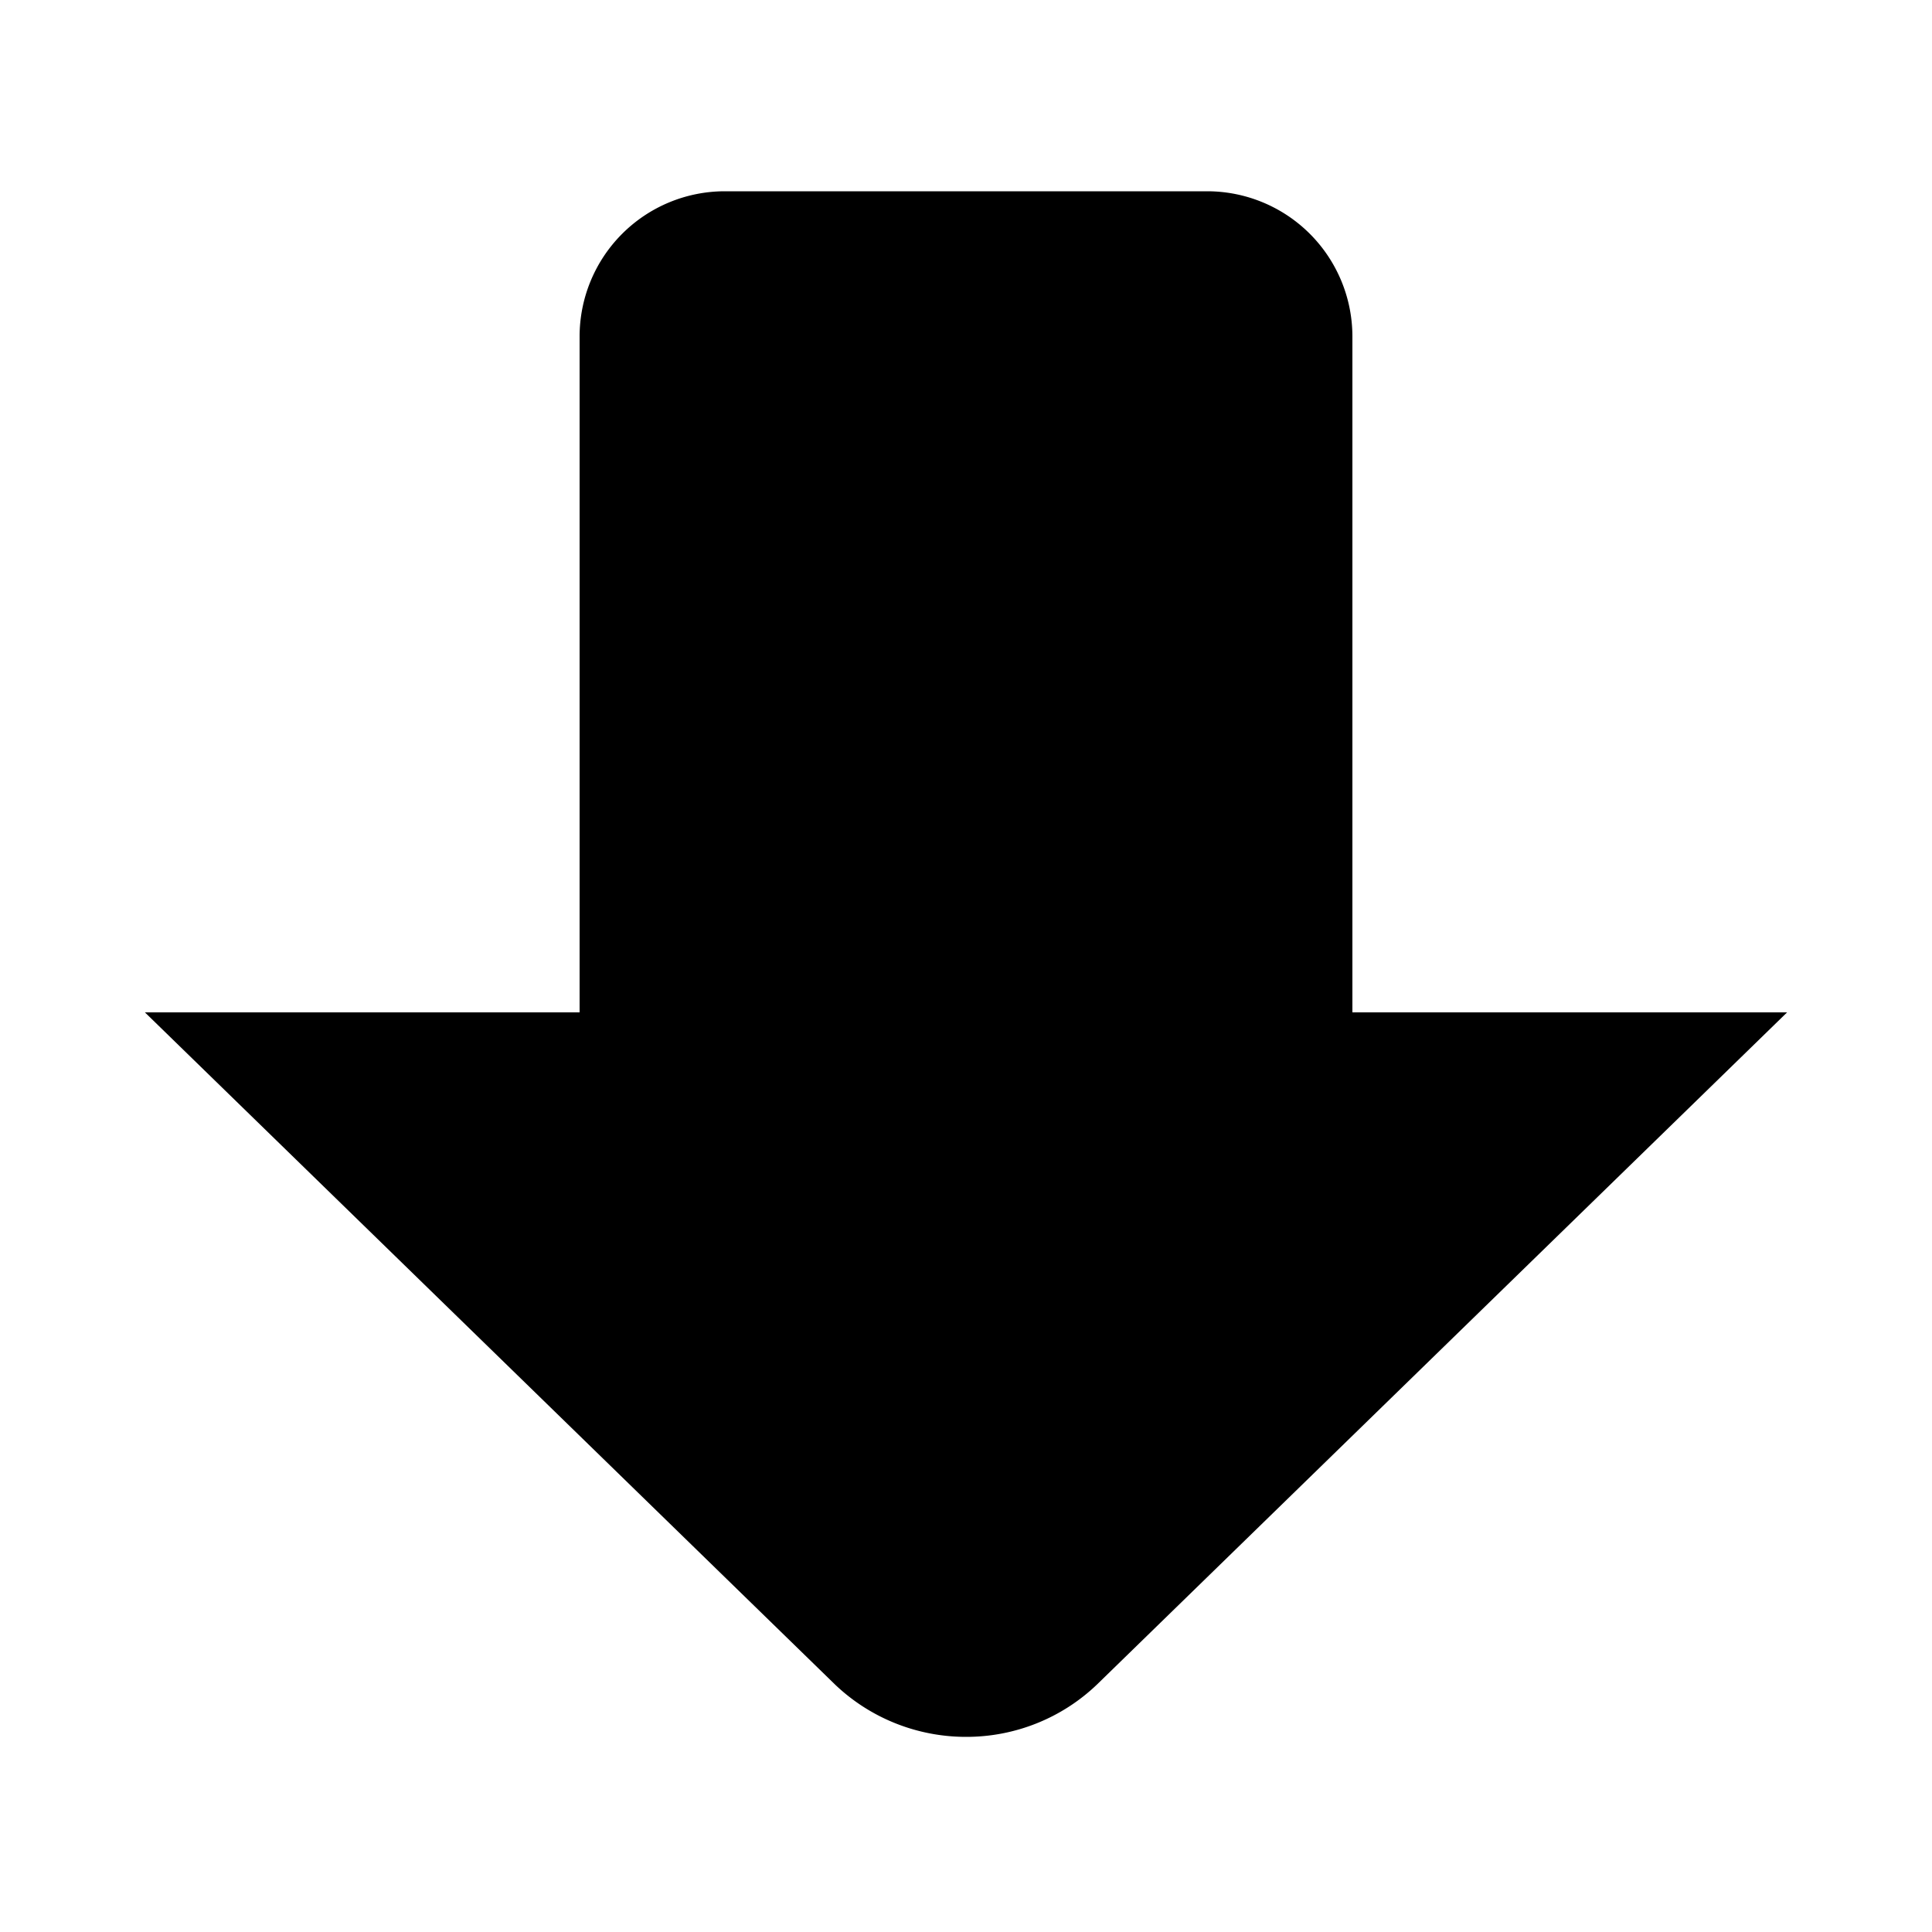
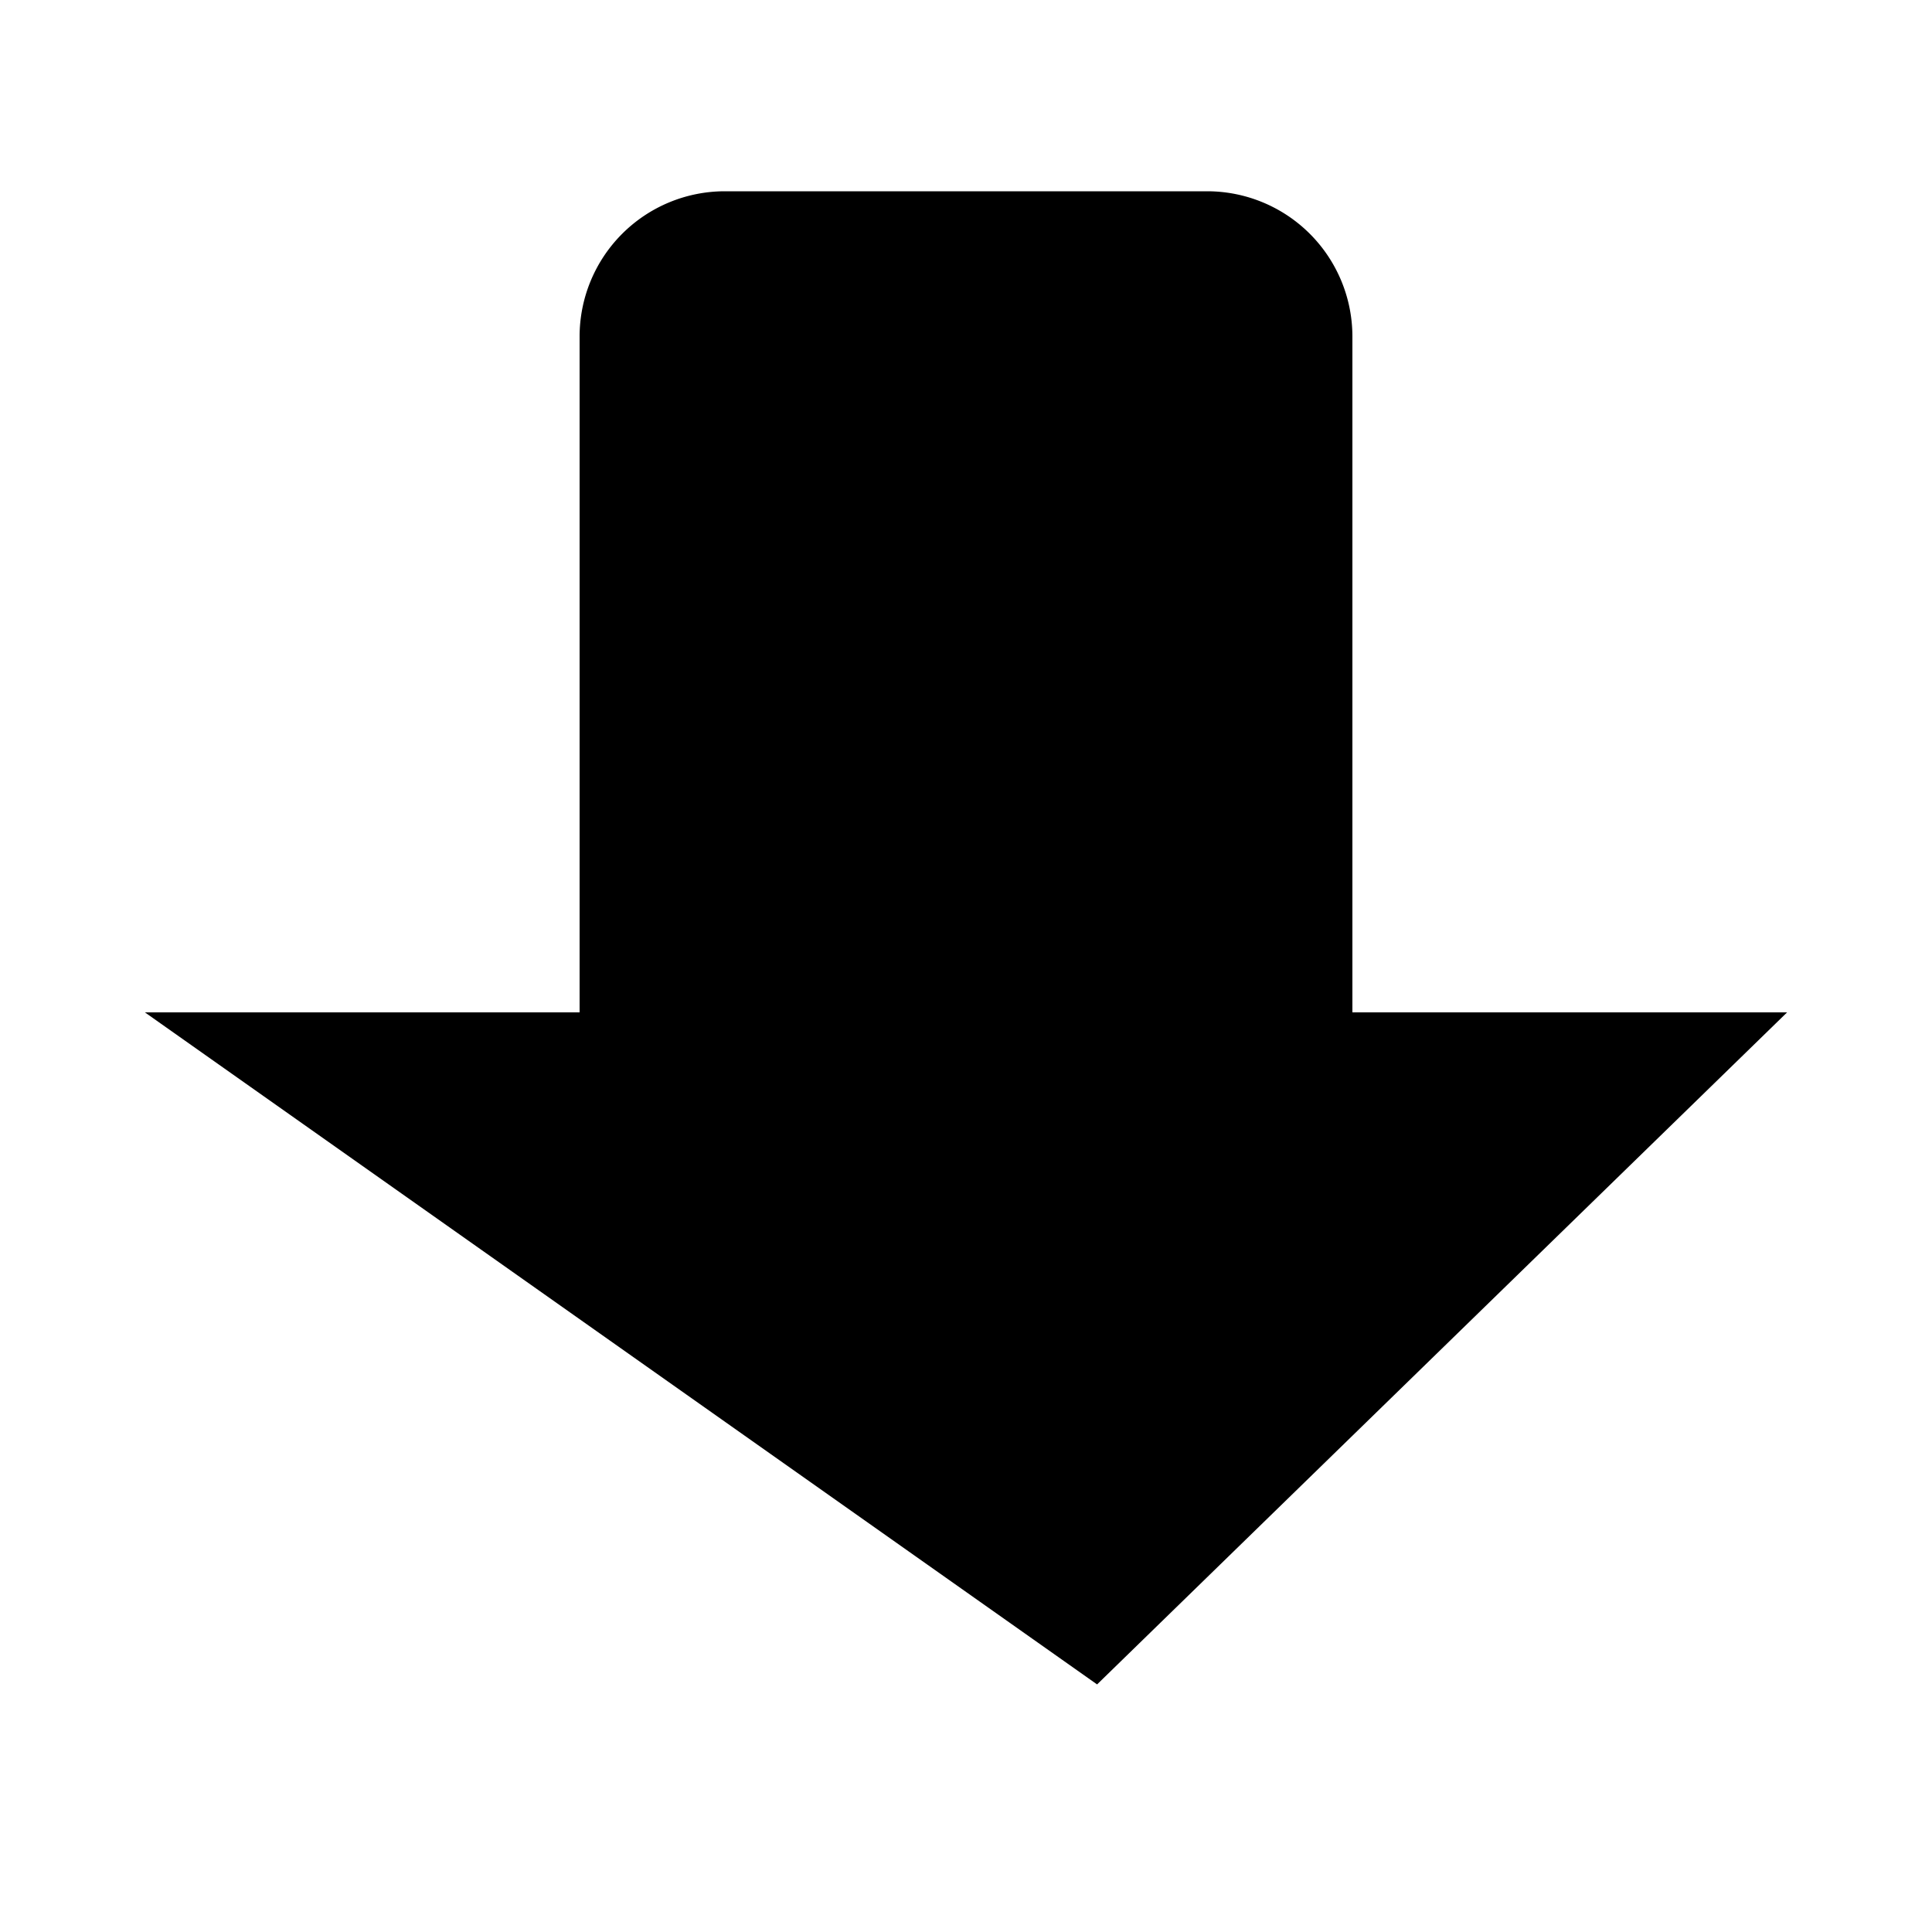
<svg xmlns="http://www.w3.org/2000/svg" width="20" height="20" viewBox="0 0 20 20">
-   <path d="M6 10.48v-7a1.504 1.504 0 0 1 1.5-1.5h5a1.504 1.504 0 0 1 1.5 1.5v7h4.5l-7.143 6.957c-.365.35-.852.544-1.357.543-.505 0-.992-.194-1.357-.543L1.5 10.48H6z" fill="#000" fill-rule="evenodd" />
+   <path d="M6 10.48v-7a1.504 1.504 0 0 1 1.5-1.5h5a1.504 1.504 0 0 1 1.5 1.5v7h4.5l-7.143 6.957L1.5 10.48H6z" fill="#000" fill-rule="evenodd" />
</svg>